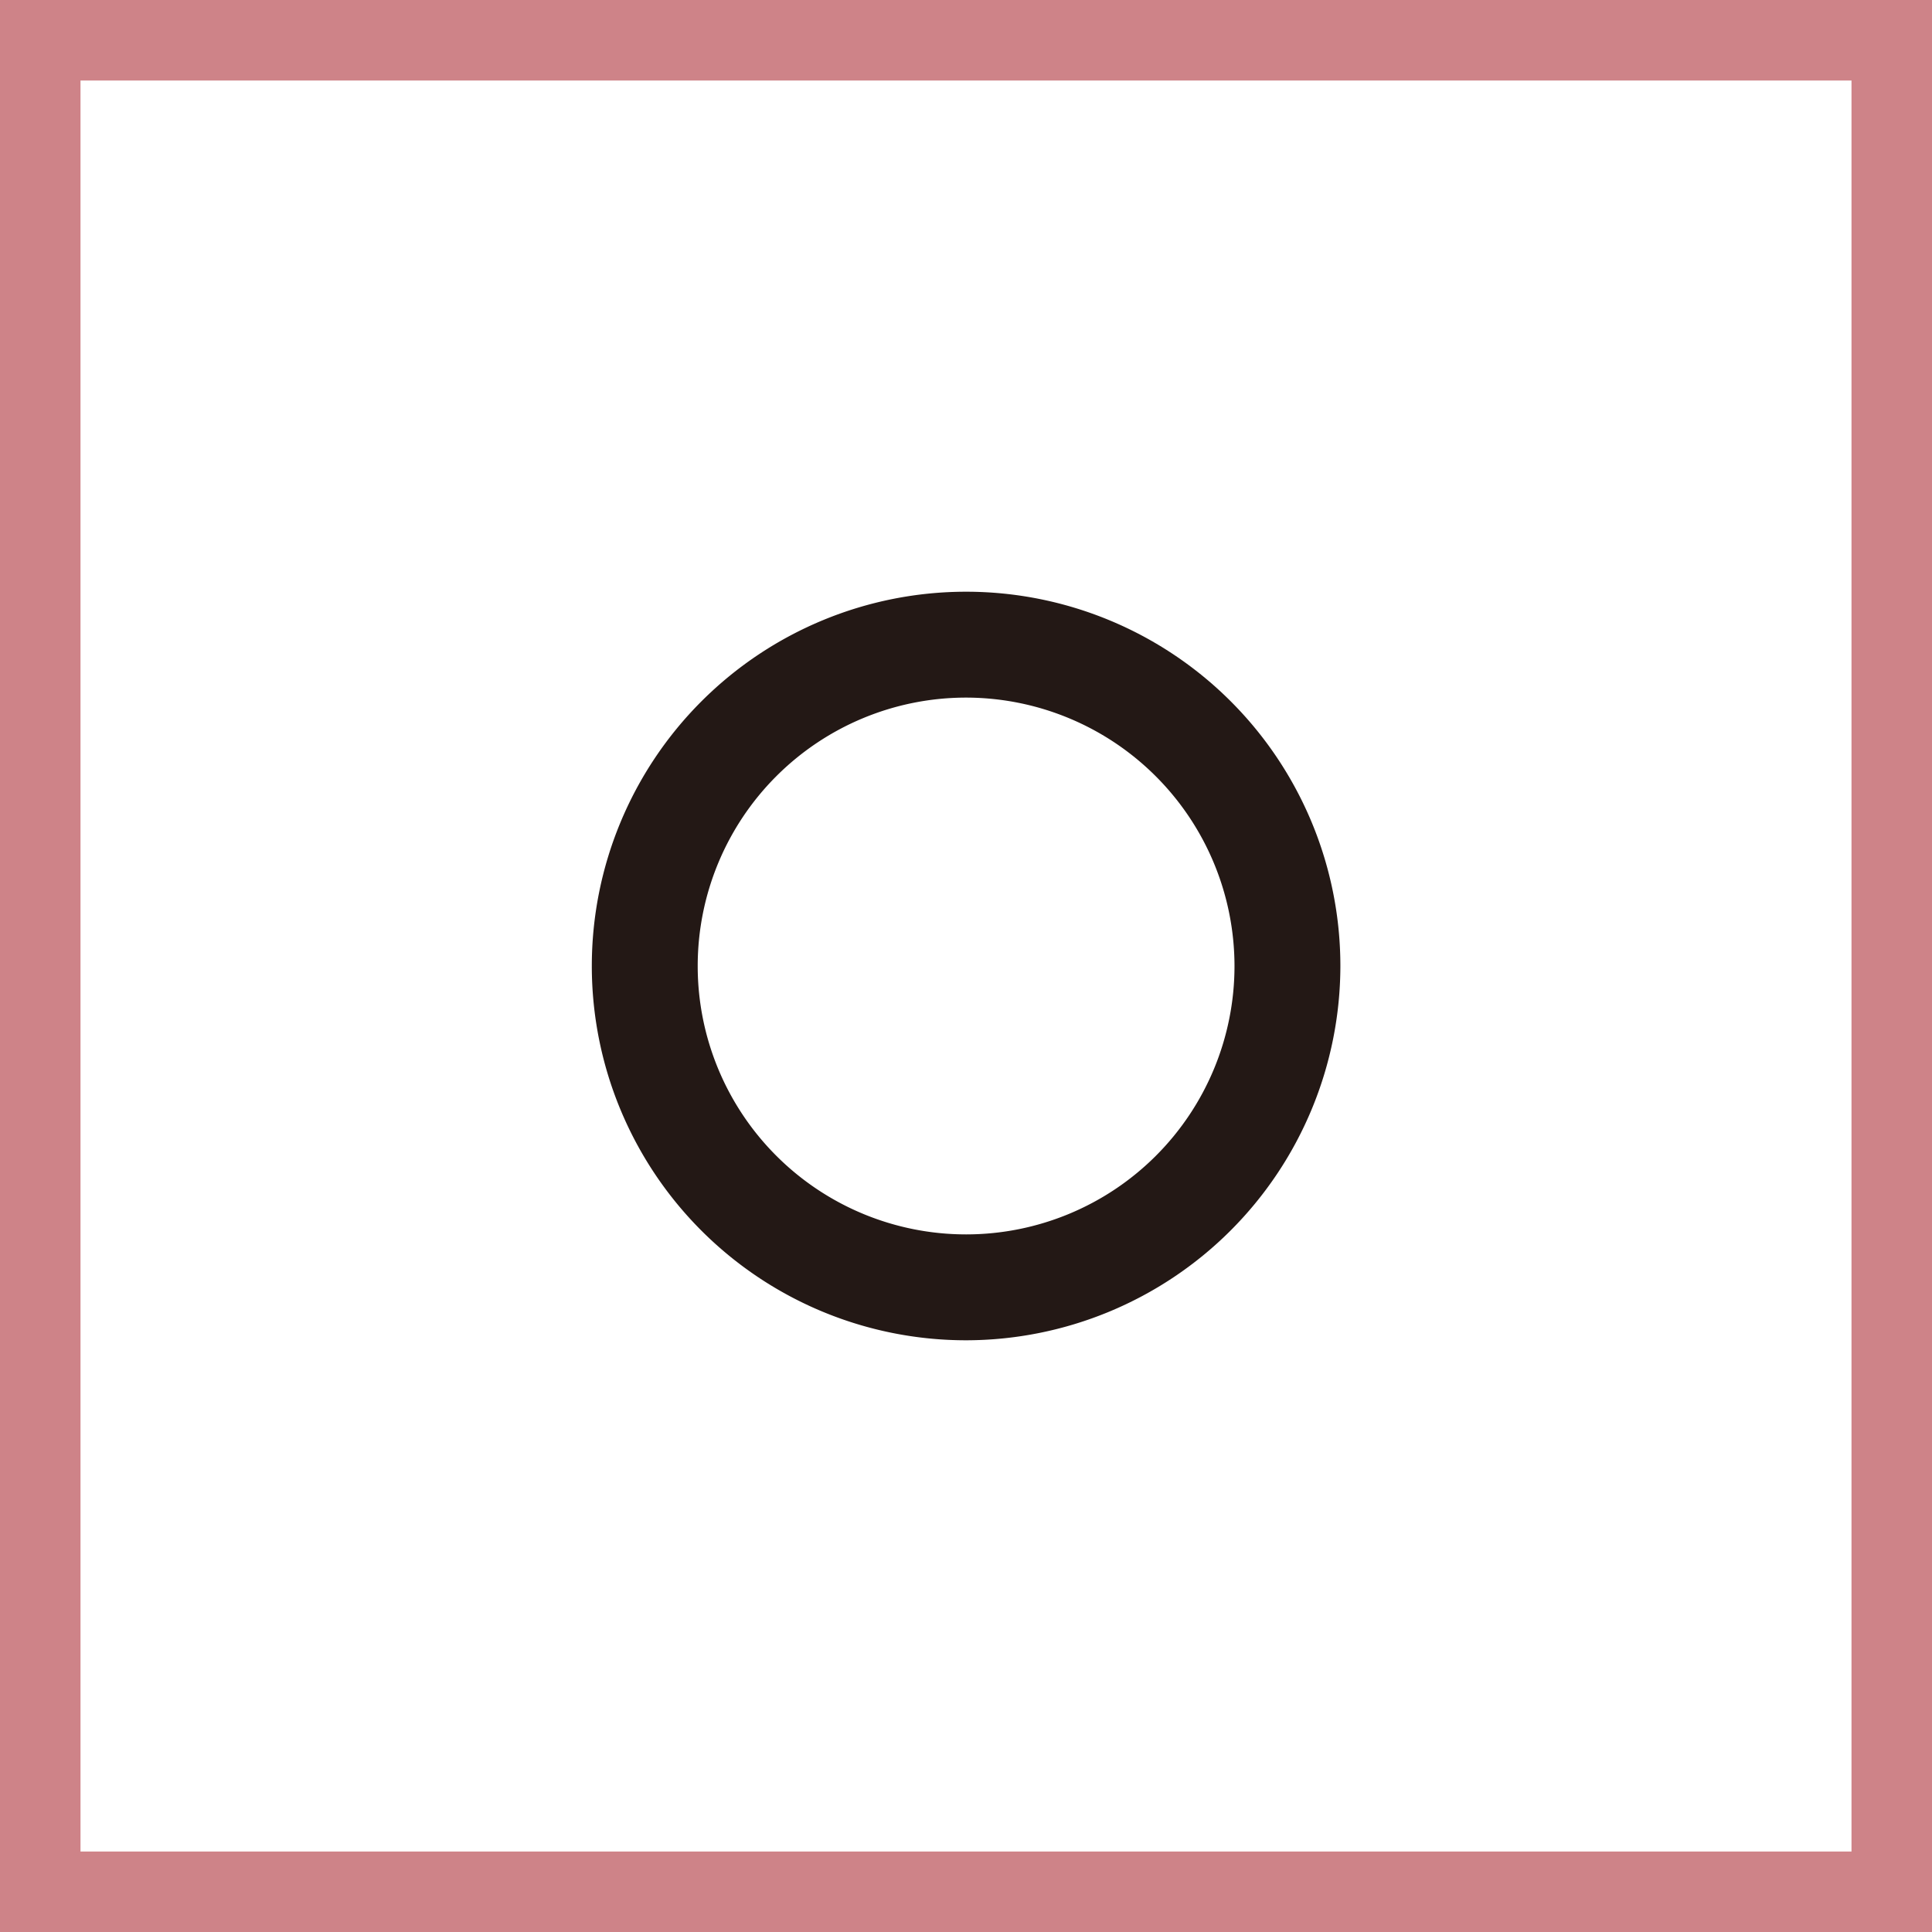
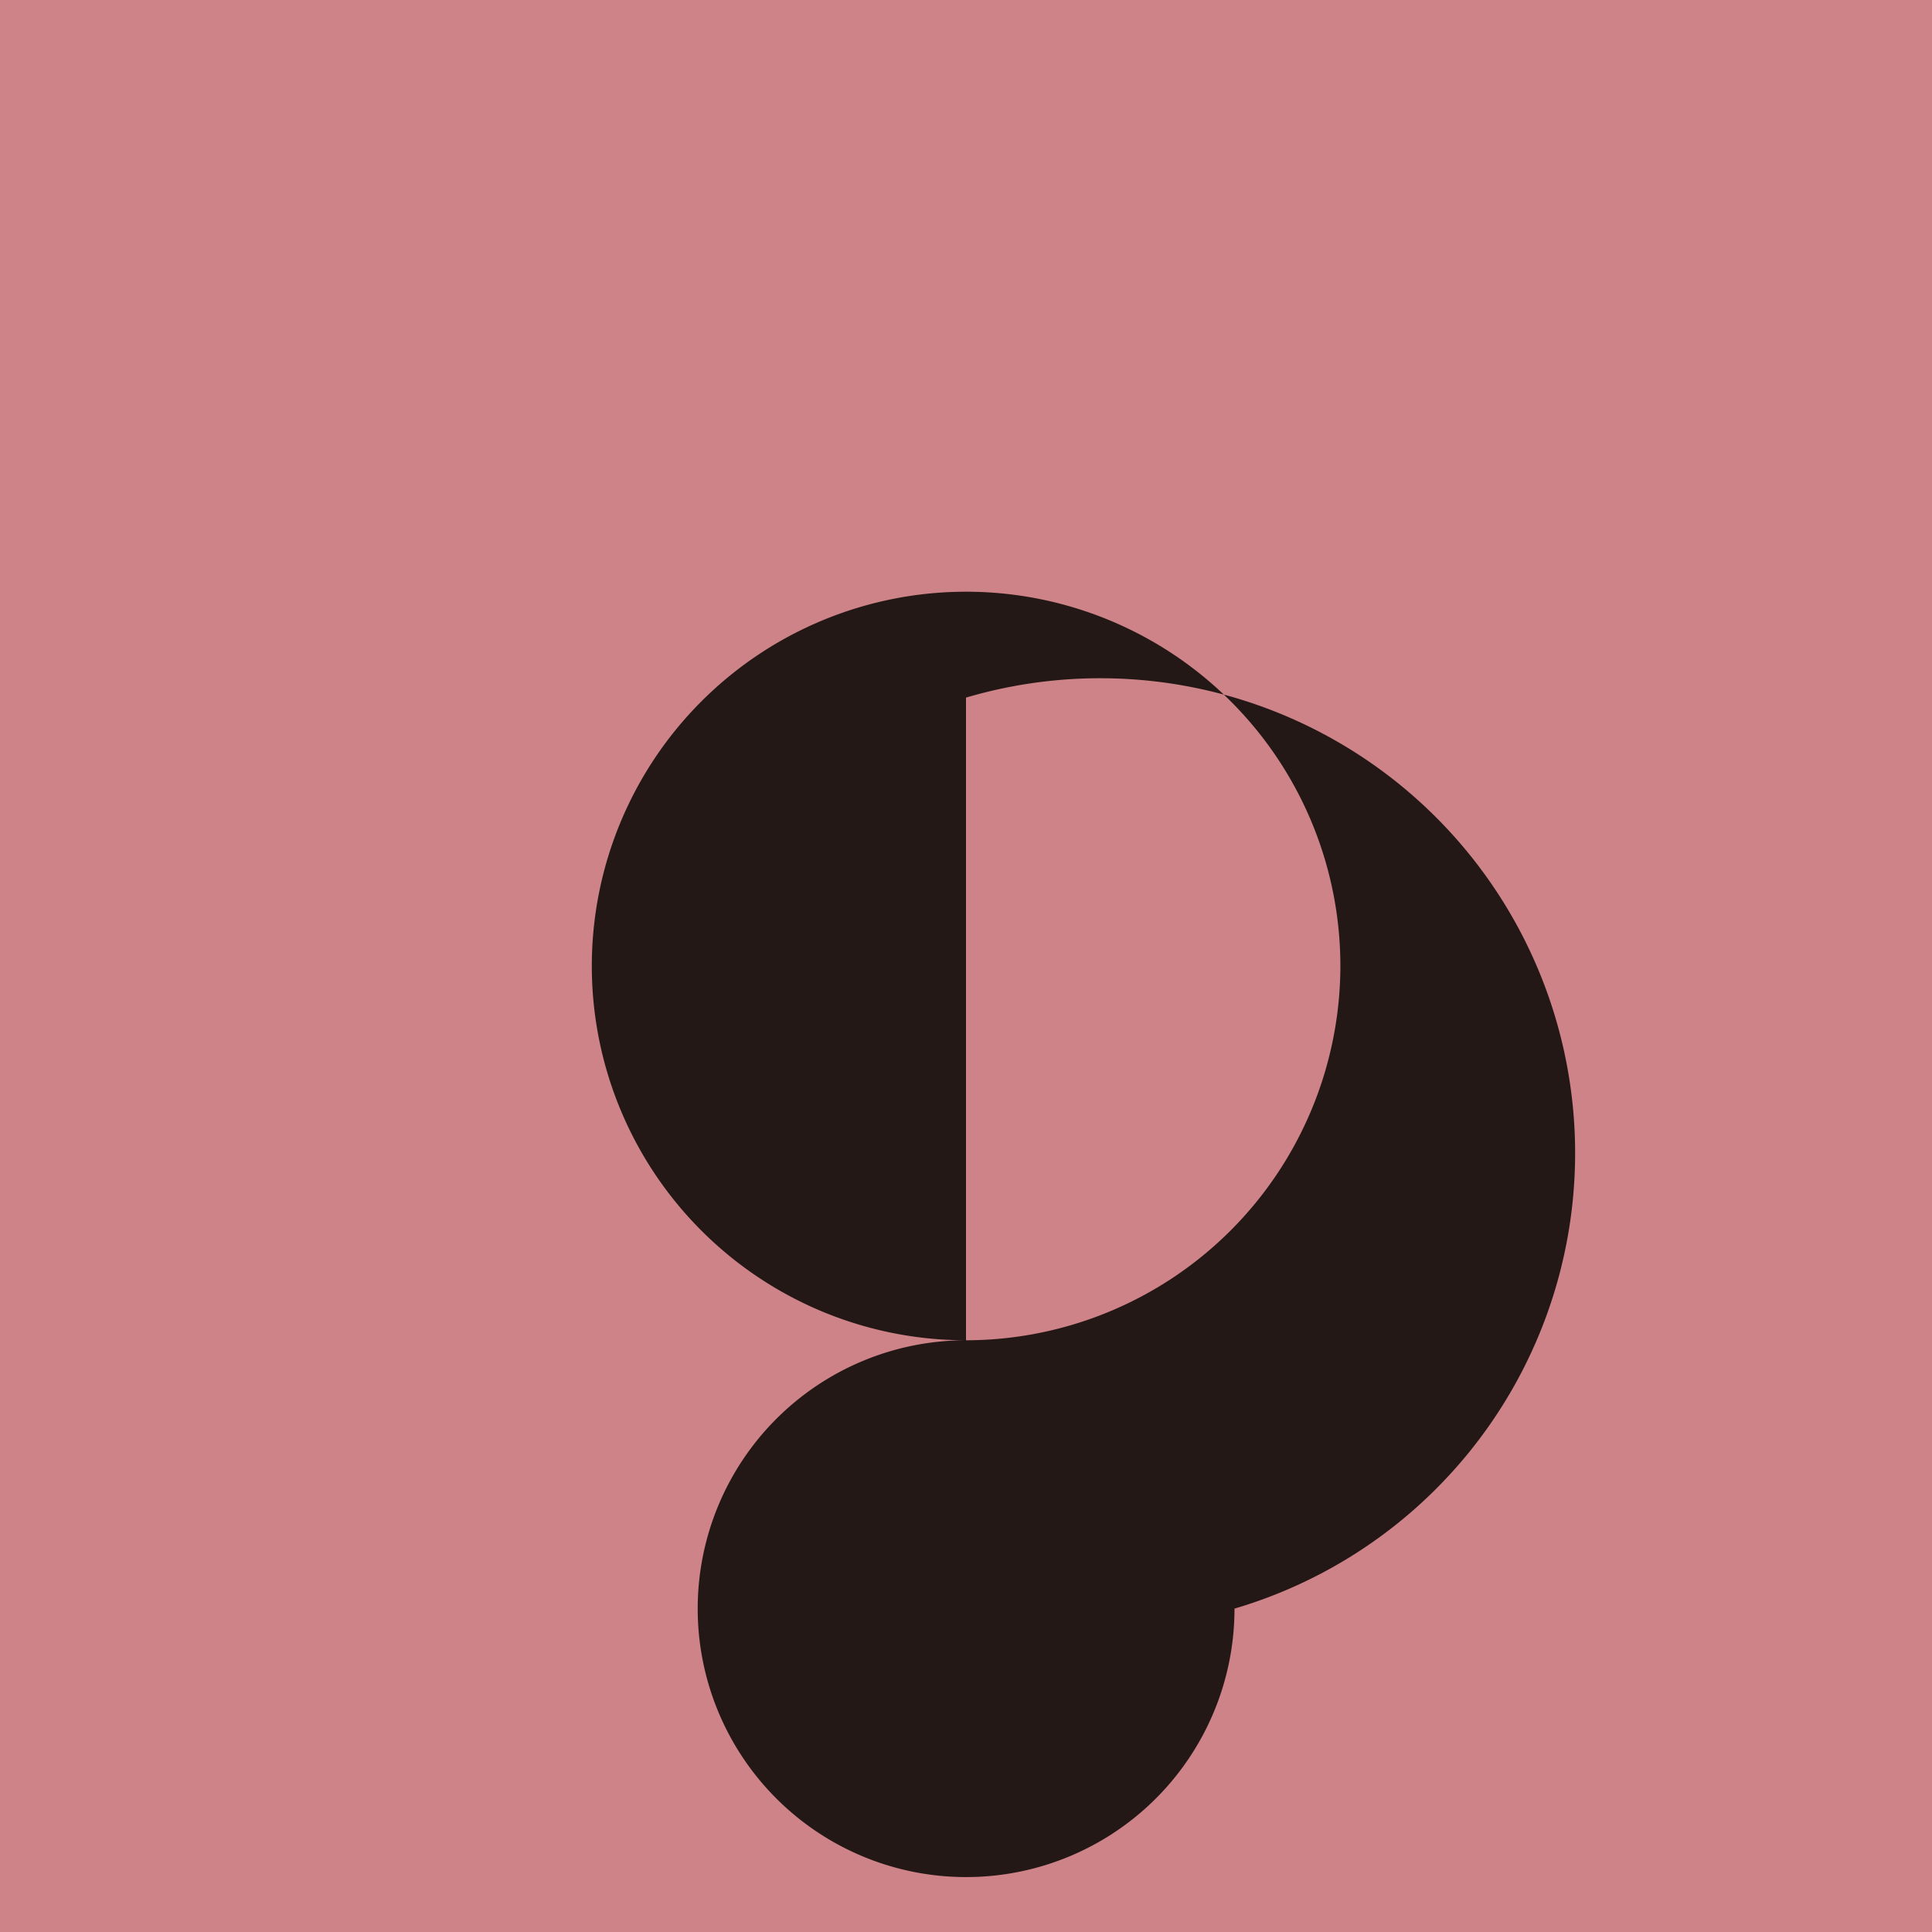
<svg xmlns="http://www.w3.org/2000/svg" viewBox="0 0 360 360">
  <rect x="0" y="0" width="360" height="360" fill="#808080" stroke="none" />
  <title>quest_22</title>
  <g id="固定">
    <g opacity="0.7">
      <rect width="360" height="360" rx="0.01" ry="0.01" fill="#ef858c" />
    </g>
-     <rect x="15" y="15" width="330" height="330" rx="0.01" ry="0.01" fill="#fff" />
  </g>
  <g id="レイヤー_4" data-name="レイヤー 4">
-     <path d="M180,249.742a69.742,69.742,0,1,1,69.76-69.751A69.836,69.836,0,0,1,180,249.742Zm0-119.754a50.012,50.012,0,1,0,50.031,50A50.066,50.066,0,0,0,180,129.988Z" fill="#231815" />
+     <path d="M180,249.742a69.742,69.742,0,1,1,69.76-69.751A69.836,69.836,0,0,1,180,249.742Za50.012,50.012,0,1,0,50.031,50A50.066,50.066,0,0,0,180,129.988Z" fill="#231815" />
  </g>
</svg>